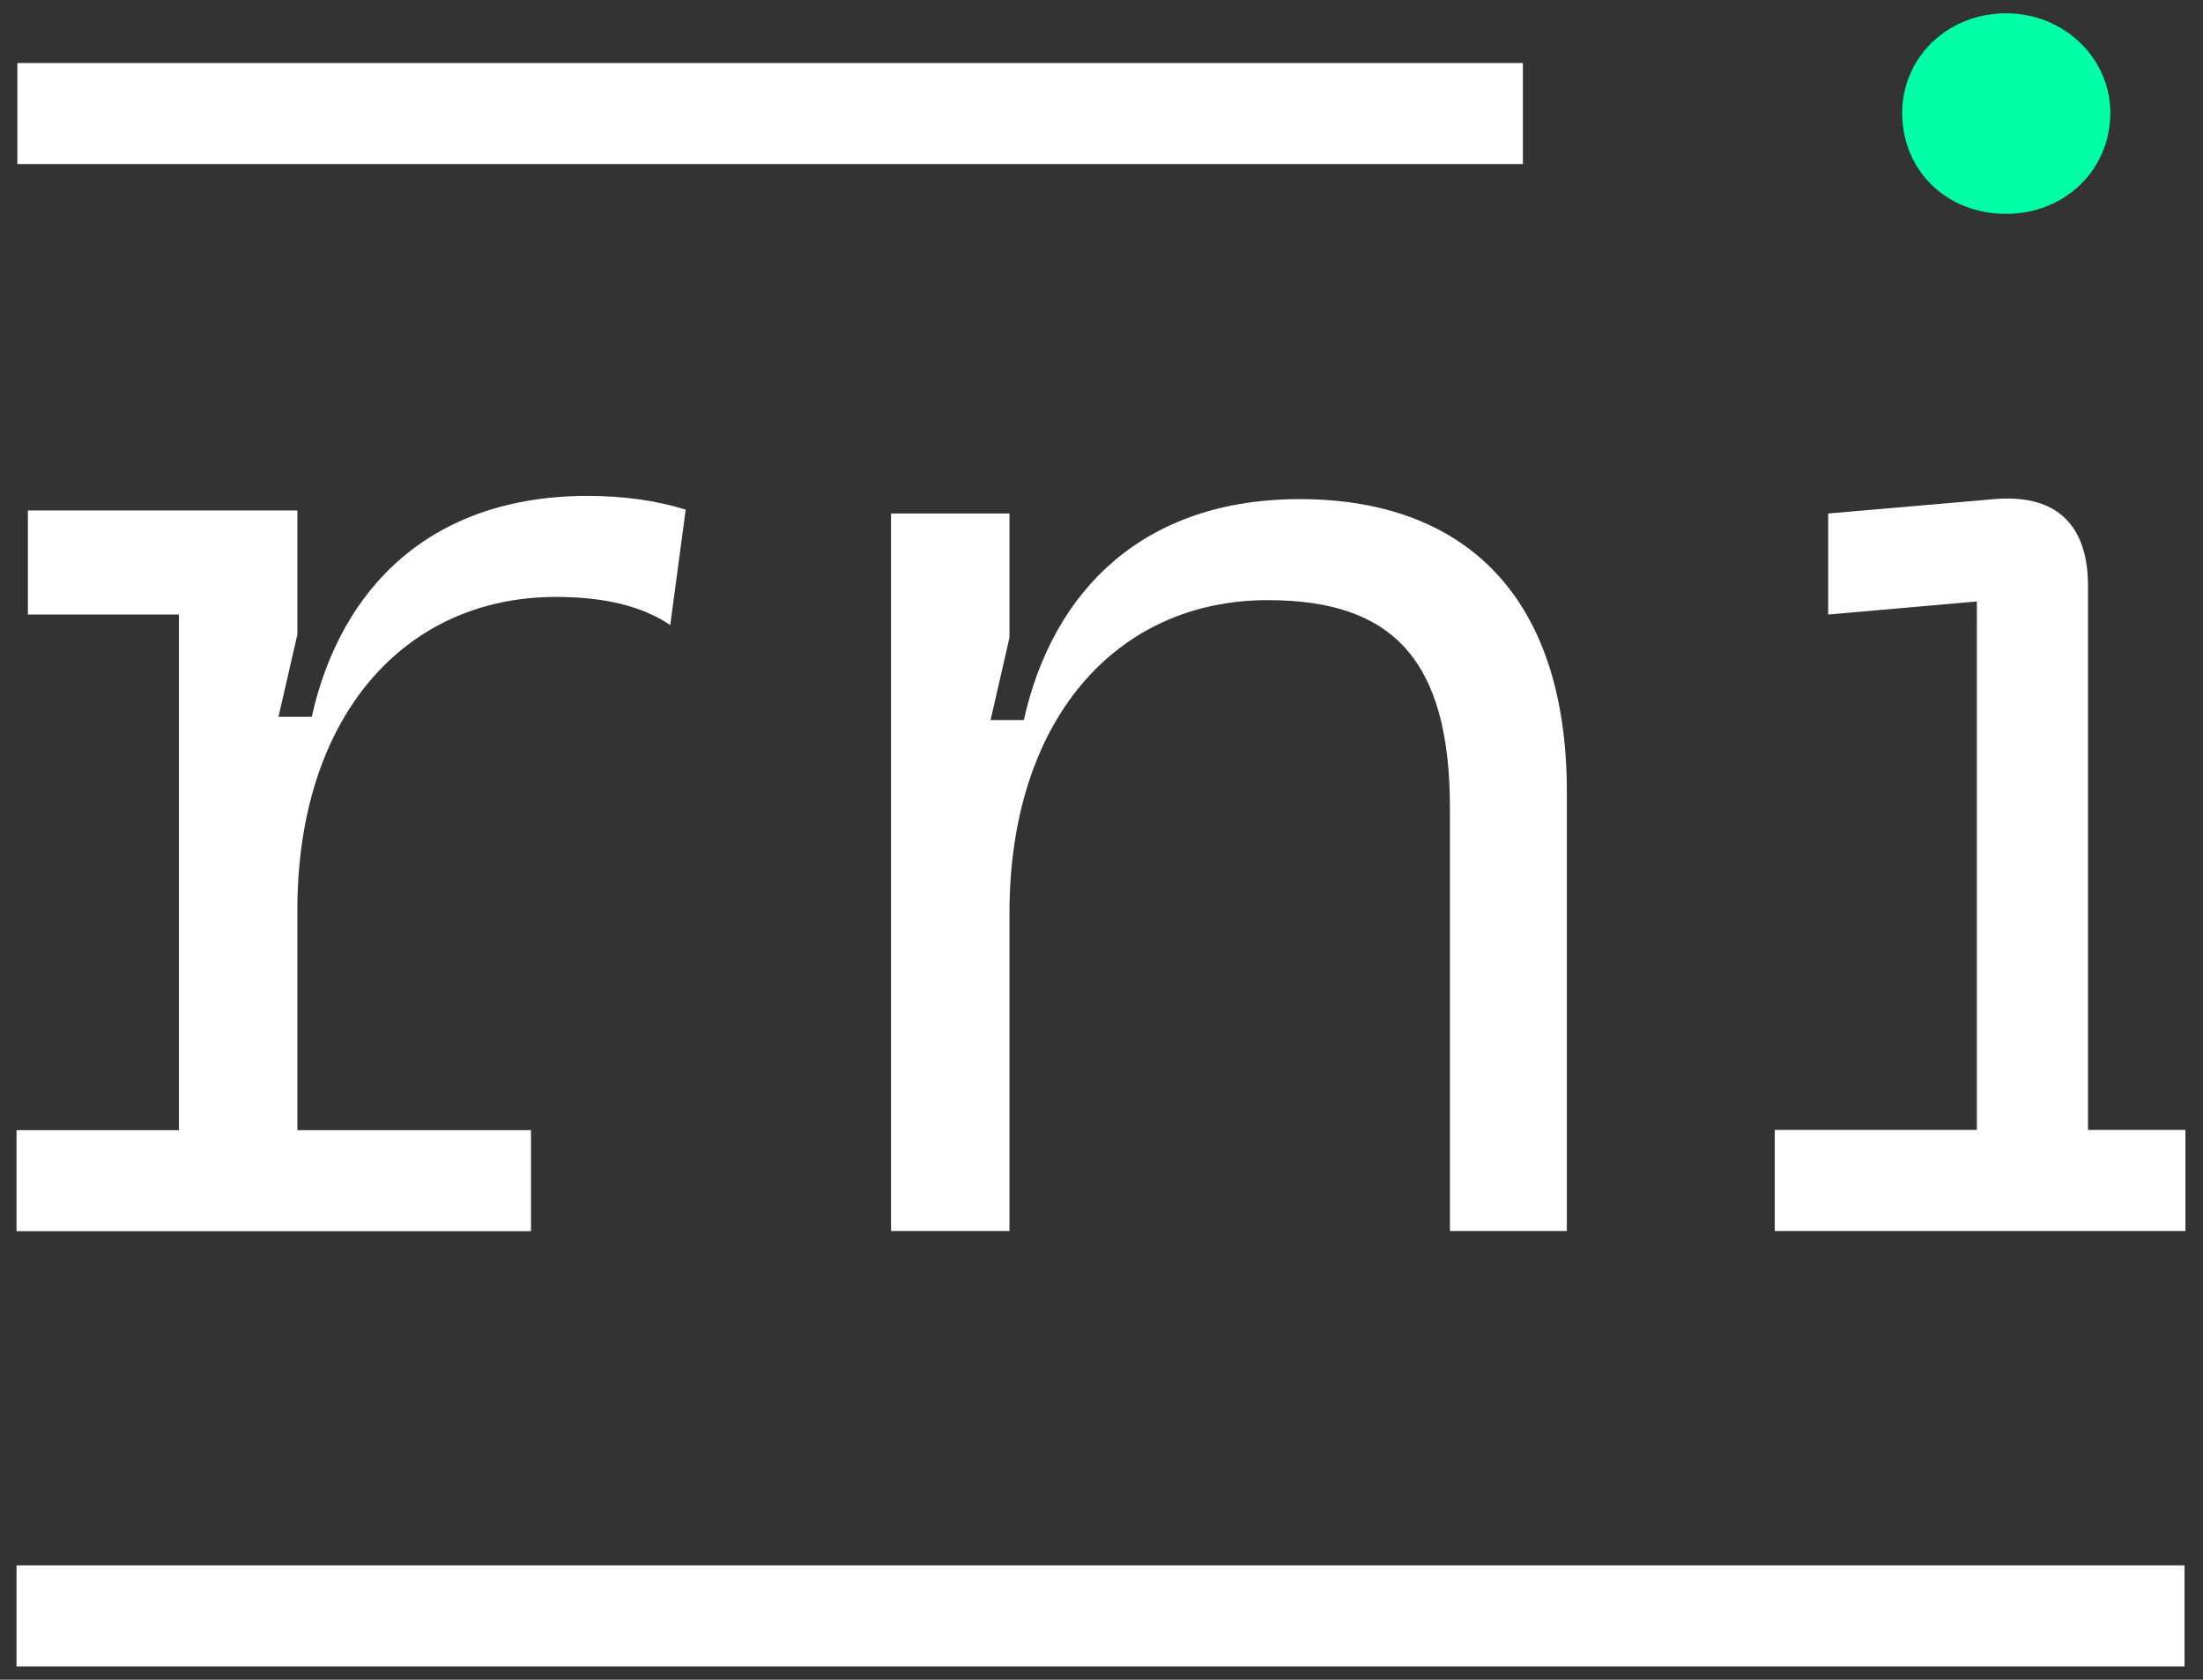
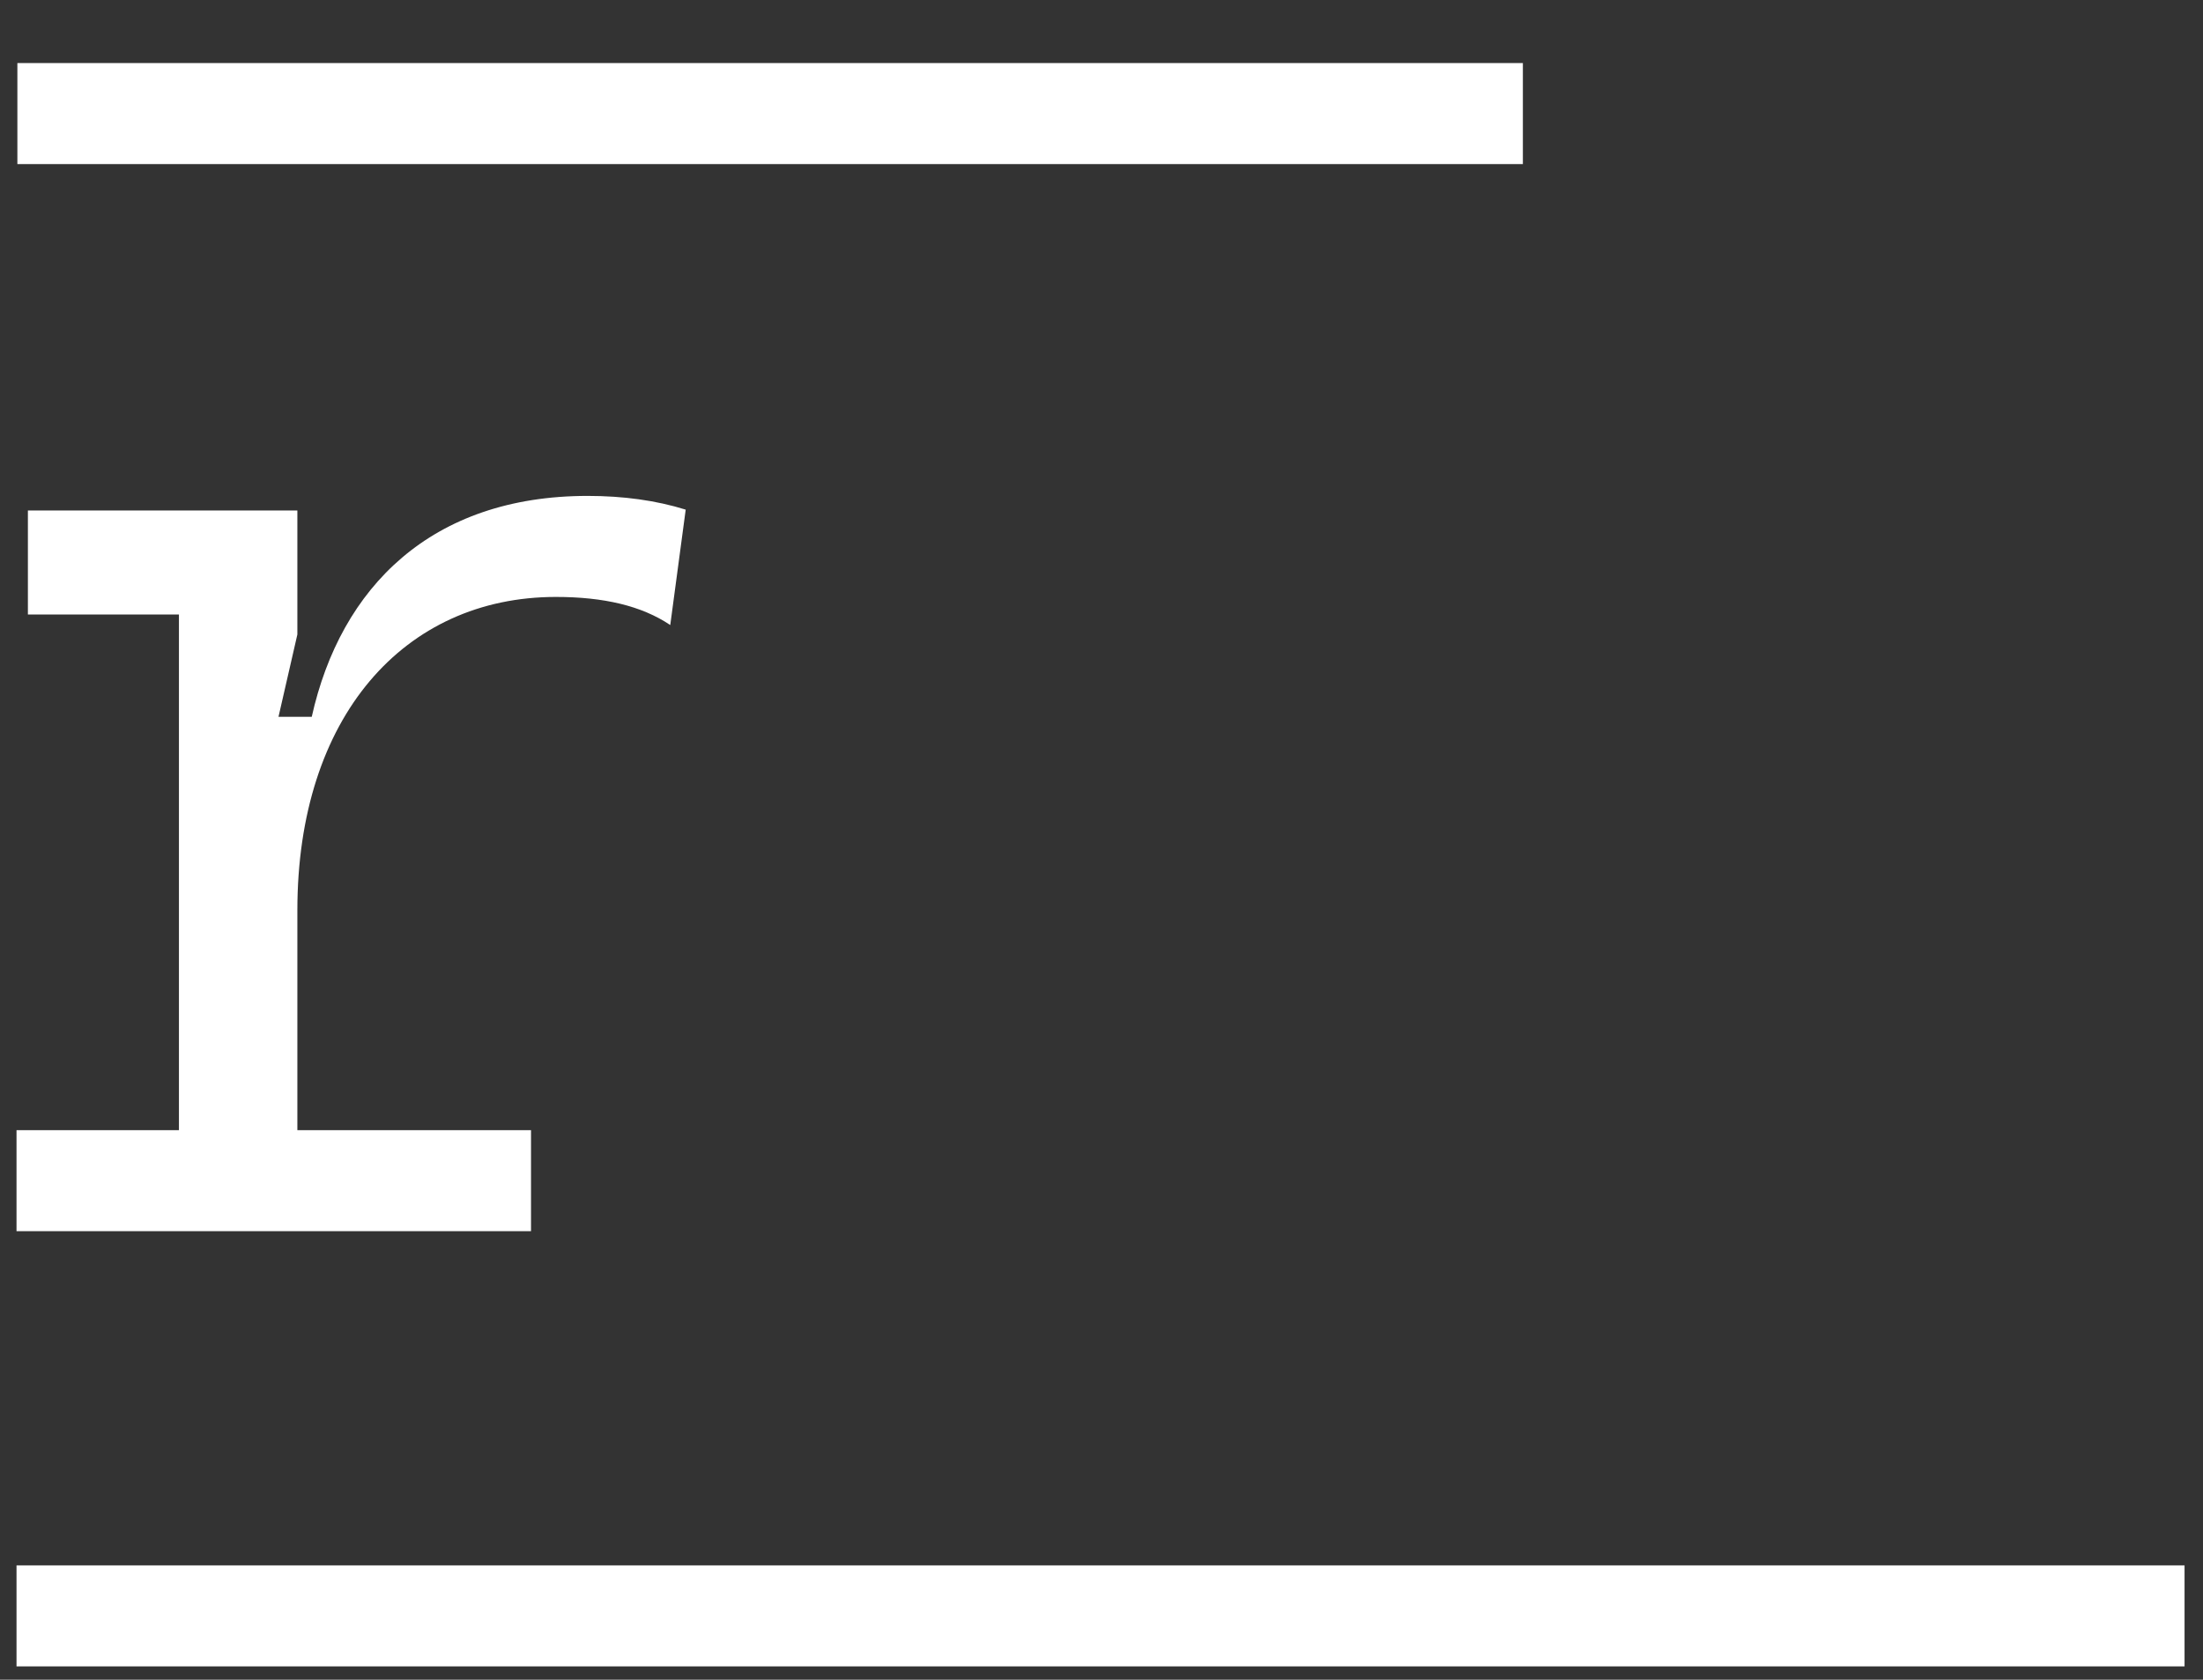
<svg xmlns="http://www.w3.org/2000/svg" version="1.1" id="Calque_1" x="0px" y="0px" viewBox="0 0 1026.8 783.1" style="enable-background:new 0 0 1026.8 783.1;" xml:space="preserve">
  <rect x="0" y="0" width="1026.8" height="783.1" fill="#333333" stroke="none" />
  <style type="text/css"> .st0{fill:#FFFFFF;} .st1{fill:#00FFA7;} </style>
-   <path class="st0" d="M470.5,425.8v148.1h-55.2V239.4h55.2v57.9l-8.8,38.4h15.5c13.5-60.6,55.9-103,128.6-103 c75.4,0,124.5,43.7,124.5,136.6v204.6h-54.5V376.7c0-70-27.6-96.9-84.8-96.9C520.3,279.7,470.5,335.6,470.5,425.8z" />
-   <path class="st0" d="M827.2,526.8h94.2V280.4l-69.3,6.1v-47.1l77.4-6.7c31.6-2.7,43.7,14.8,43.7,40.4v253.7h45.4v47.1H827.2V526.8z" />
-   <path class="st1" d="M886.6,52.6c0-25.6,20.9-46.4,48.5-46.4c26.9,0,48.5,20.9,48.5,46.4c0,26.9-21.5,47.1-48.5,47.1 C907.4,99.8,886.6,79.6,886.6,52.6z" />
  <rect x="7.7" y="729.8" class="st0" width="1010.5" height="47.1" />
  <rect x="8.1" y="29.4" class="st0" width="701.7" height="47.1" />
-   <path class="st0" d="M273.9,231.2c-72.7,0-115.1,42.4-128.6,103h-15.5l8.8-38.4V238h-0.7v0H13v48.5h70.4v240.4H36.6H7.7v47.1h28.9 h55.2h155.7v-47.1H138.6V424.4c0-90.2,49.8-146.1,120.5-146.1c22.2,0,39.9,4.1,53.3,13.1l7.2-53.8 C305.8,233.3,290.5,231.2,273.9,231.2z" />
+   <path class="st0" d="M273.9,231.2c-72.7,0-115.1,42.4-128.6,103h-15.5l8.8-38.4V238h-0.7v0H13v48.5h70.4v240.4H7.7v47.1h28.9 h55.2h155.7v-47.1H138.6V424.4c0-90.2,49.8-146.1,120.5-146.1c22.2,0,39.9,4.1,53.3,13.1l7.2-53.8 C305.8,233.3,290.5,231.2,273.9,231.2z" />
</svg>